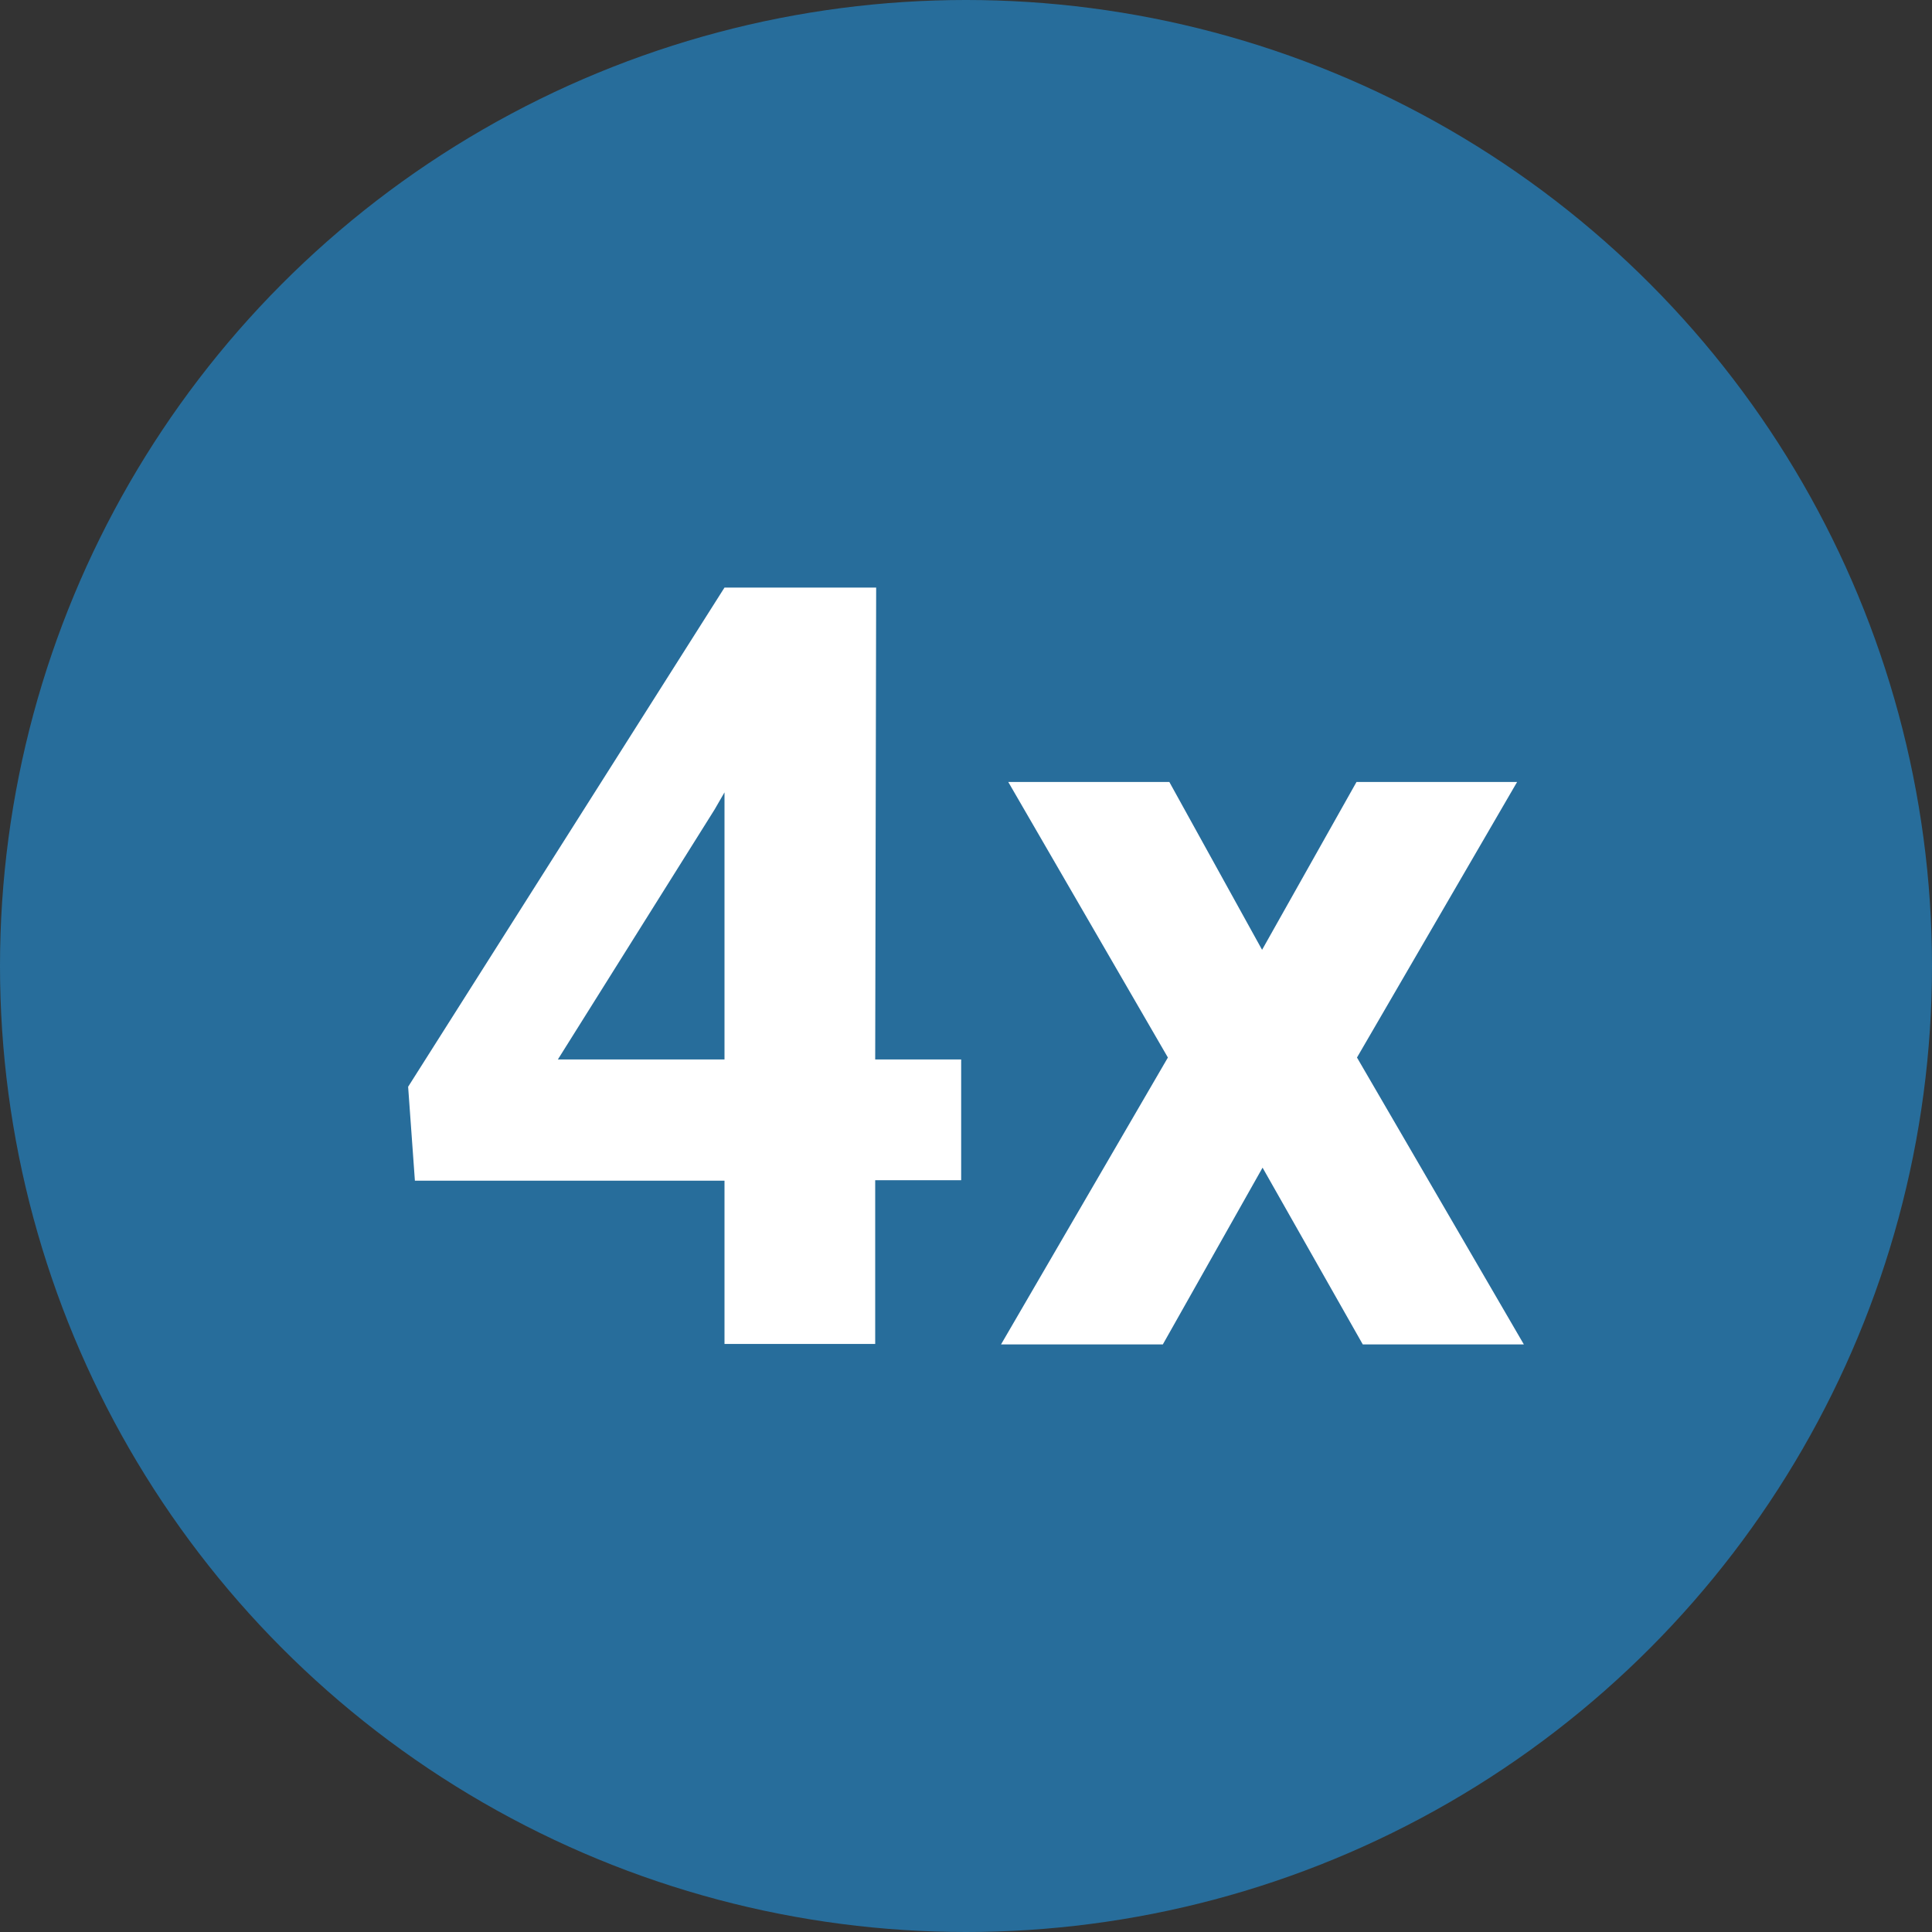
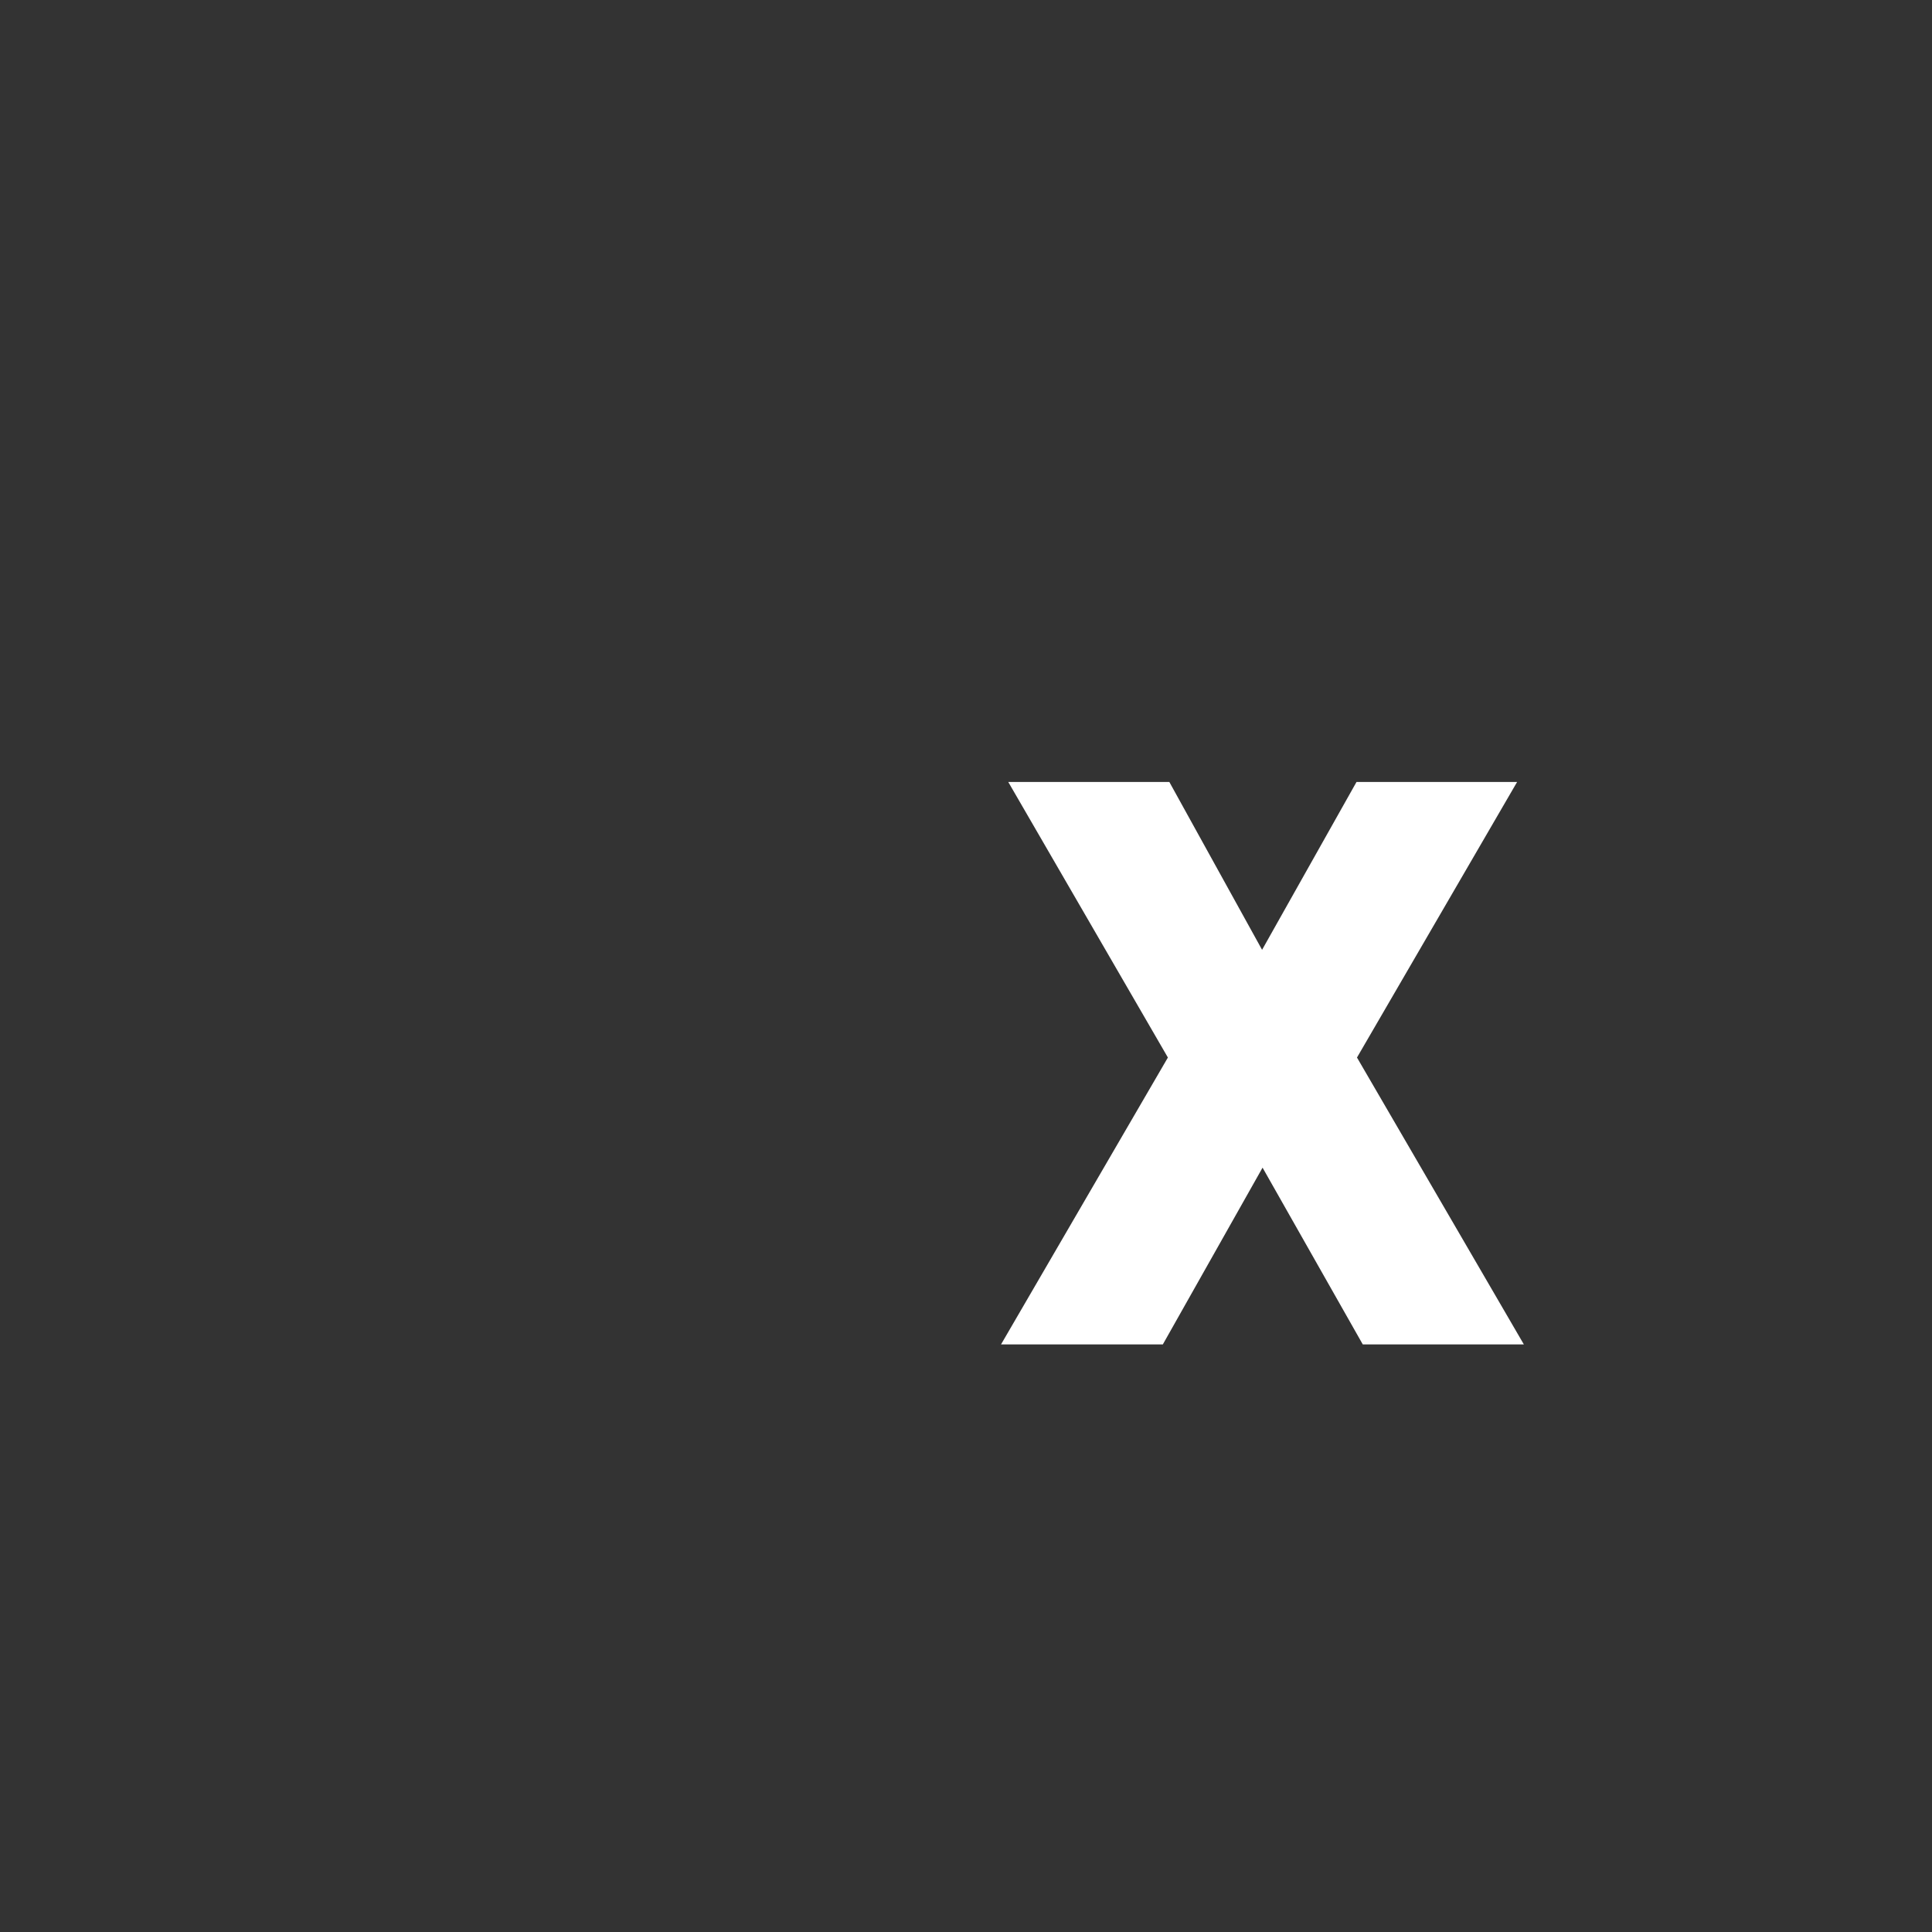
<svg xmlns="http://www.w3.org/2000/svg" id="Layer_1" data-name="Layer 1" viewBox="0 0 80 80">
  <rect x="0" y="0" width="80" height="80" fill="#333333" stroke="none" />
  <defs>
    <style>.cls-1{fill:#276d9b;}.cls-2{fill:#fff;}</style>
  </defs>
  <title>Election-Security</title>
-   <circle class="cls-1" cx="40" cy="40" r="40" />
-   <path class="cls-2" d="M36.24,43.87H39.8v5H36.24v6.78H30V48.89H17.18L16.9,45,30,24.33h6.28Zm-13.14,0H30V32.81l-.41.71Z" />
  <path class="cls-2" d="M52.26,39.33l3.91-6.95h6.65L56.19,43.79,63.1,55.67H56.43l-4.15-7.32-4.13,7.32h-6.7l6.91-11.88L41.75,32.38h6.67Z" />
</svg>